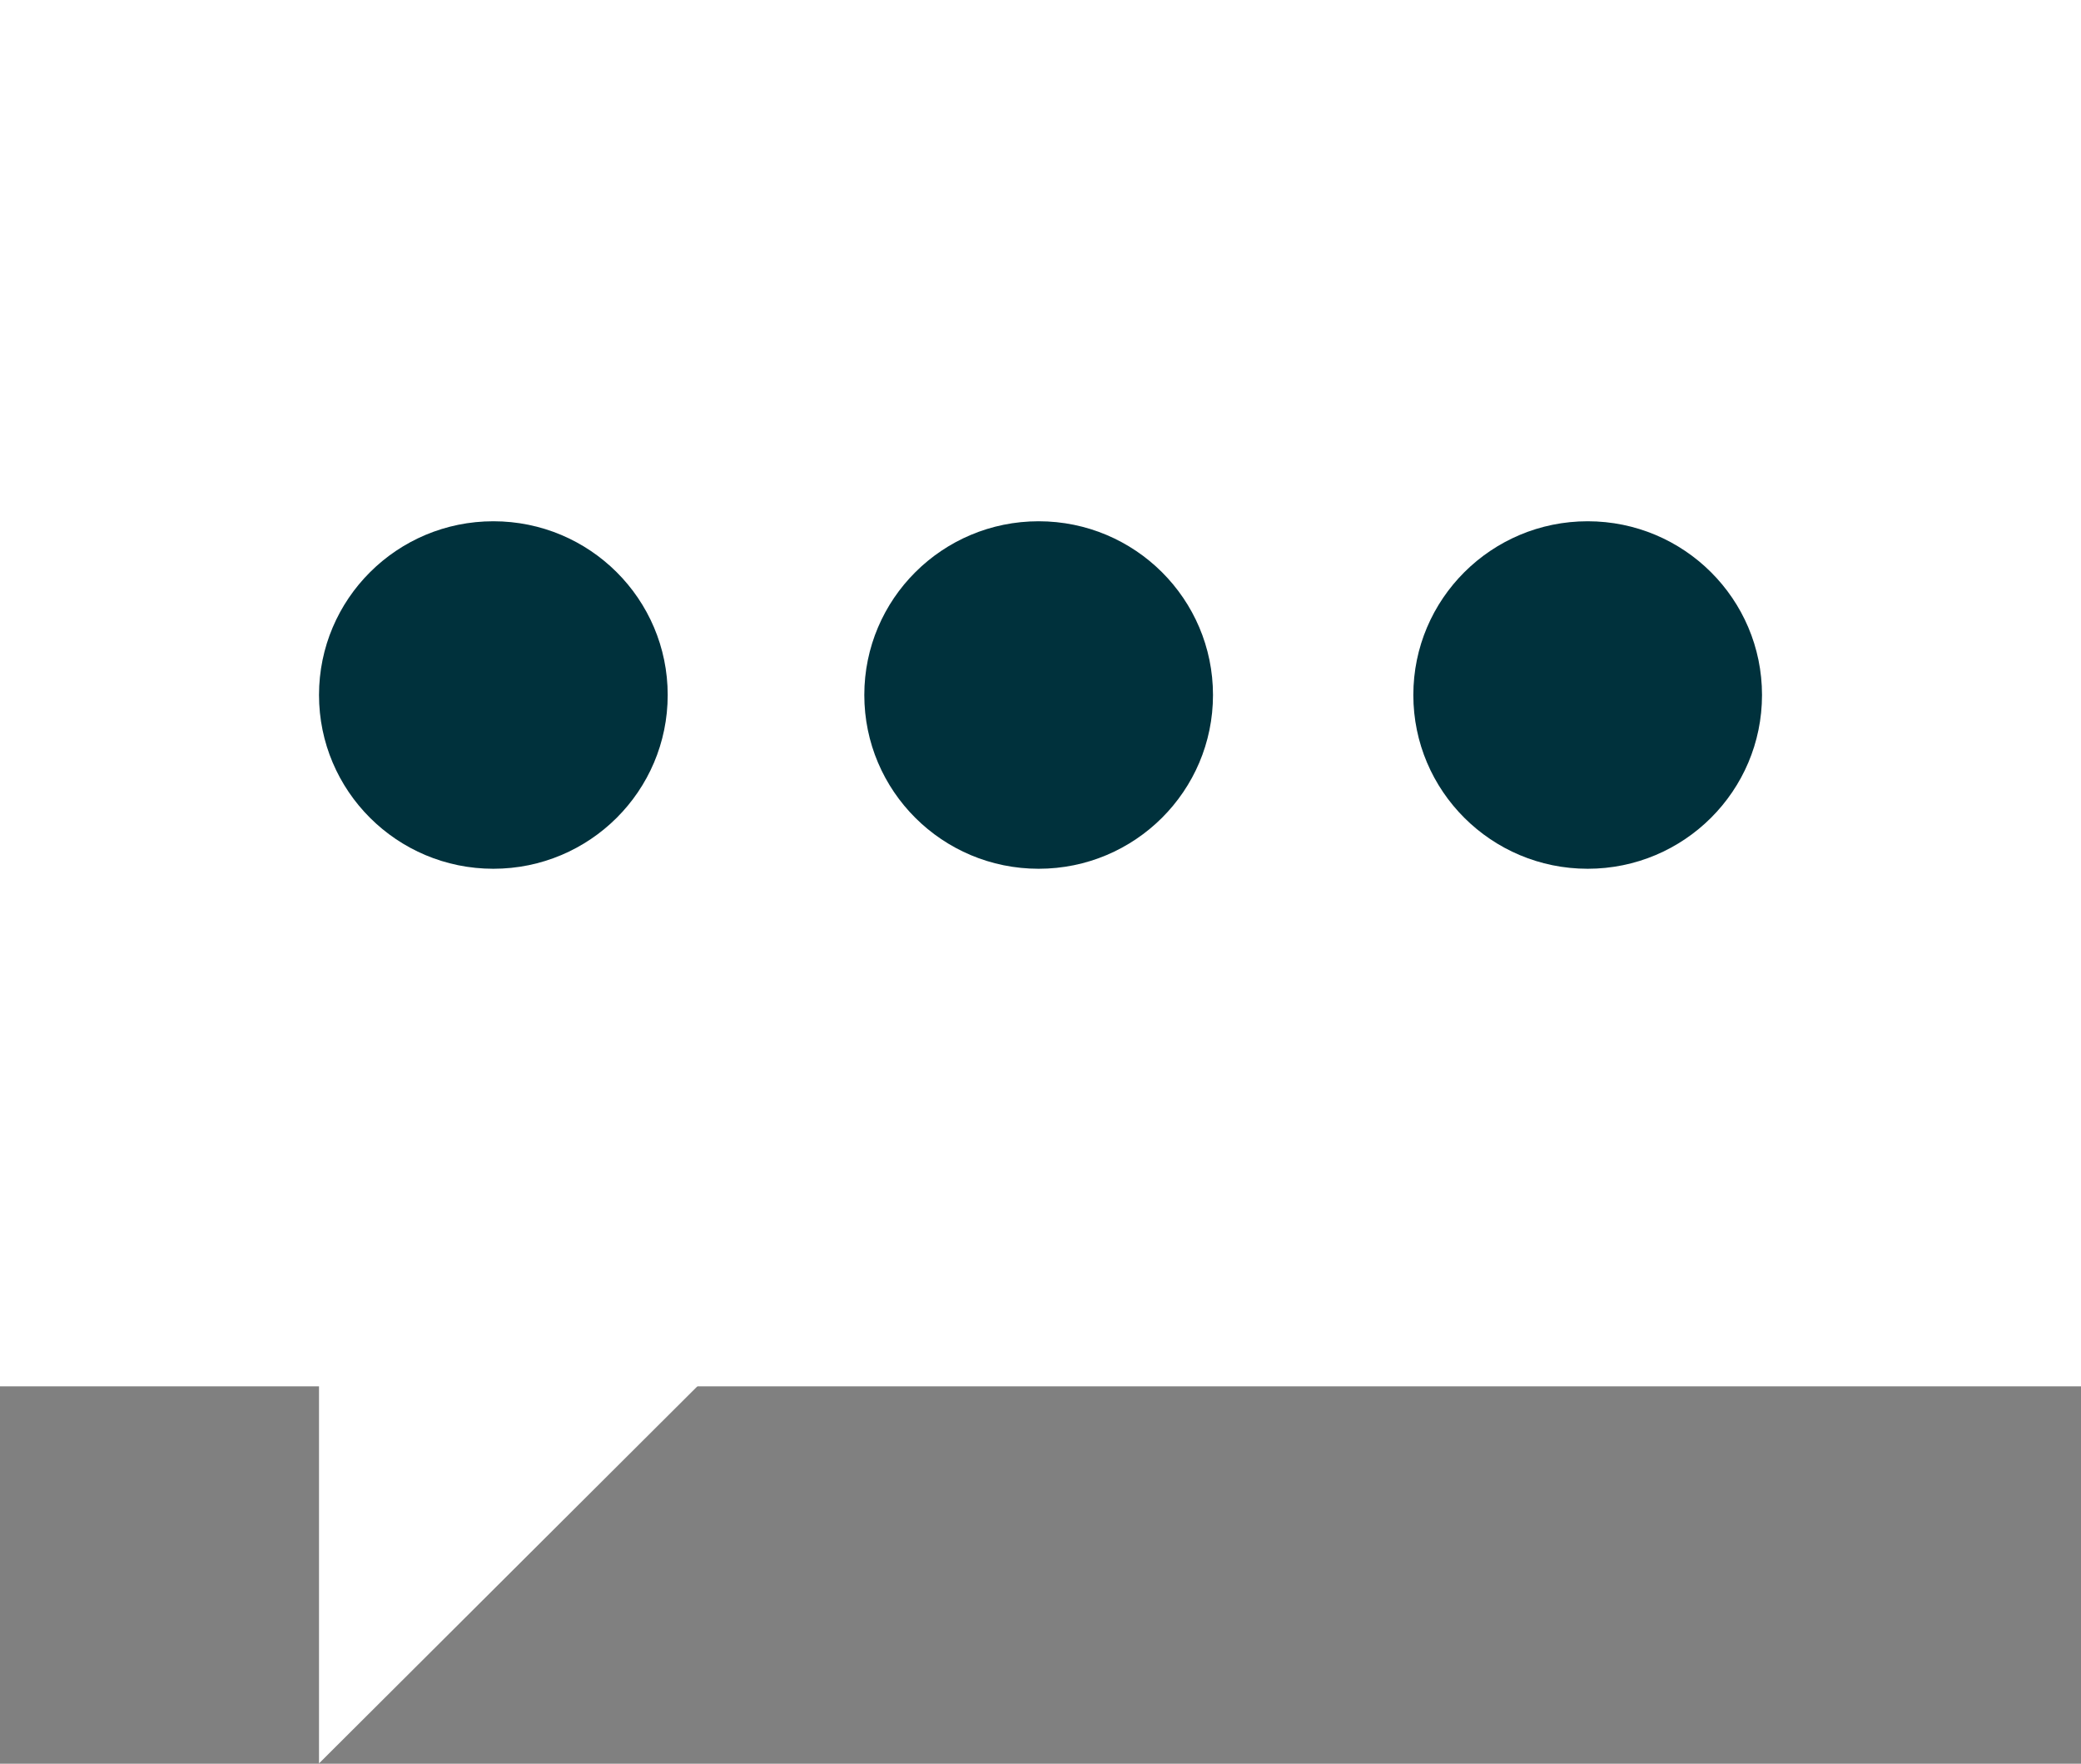
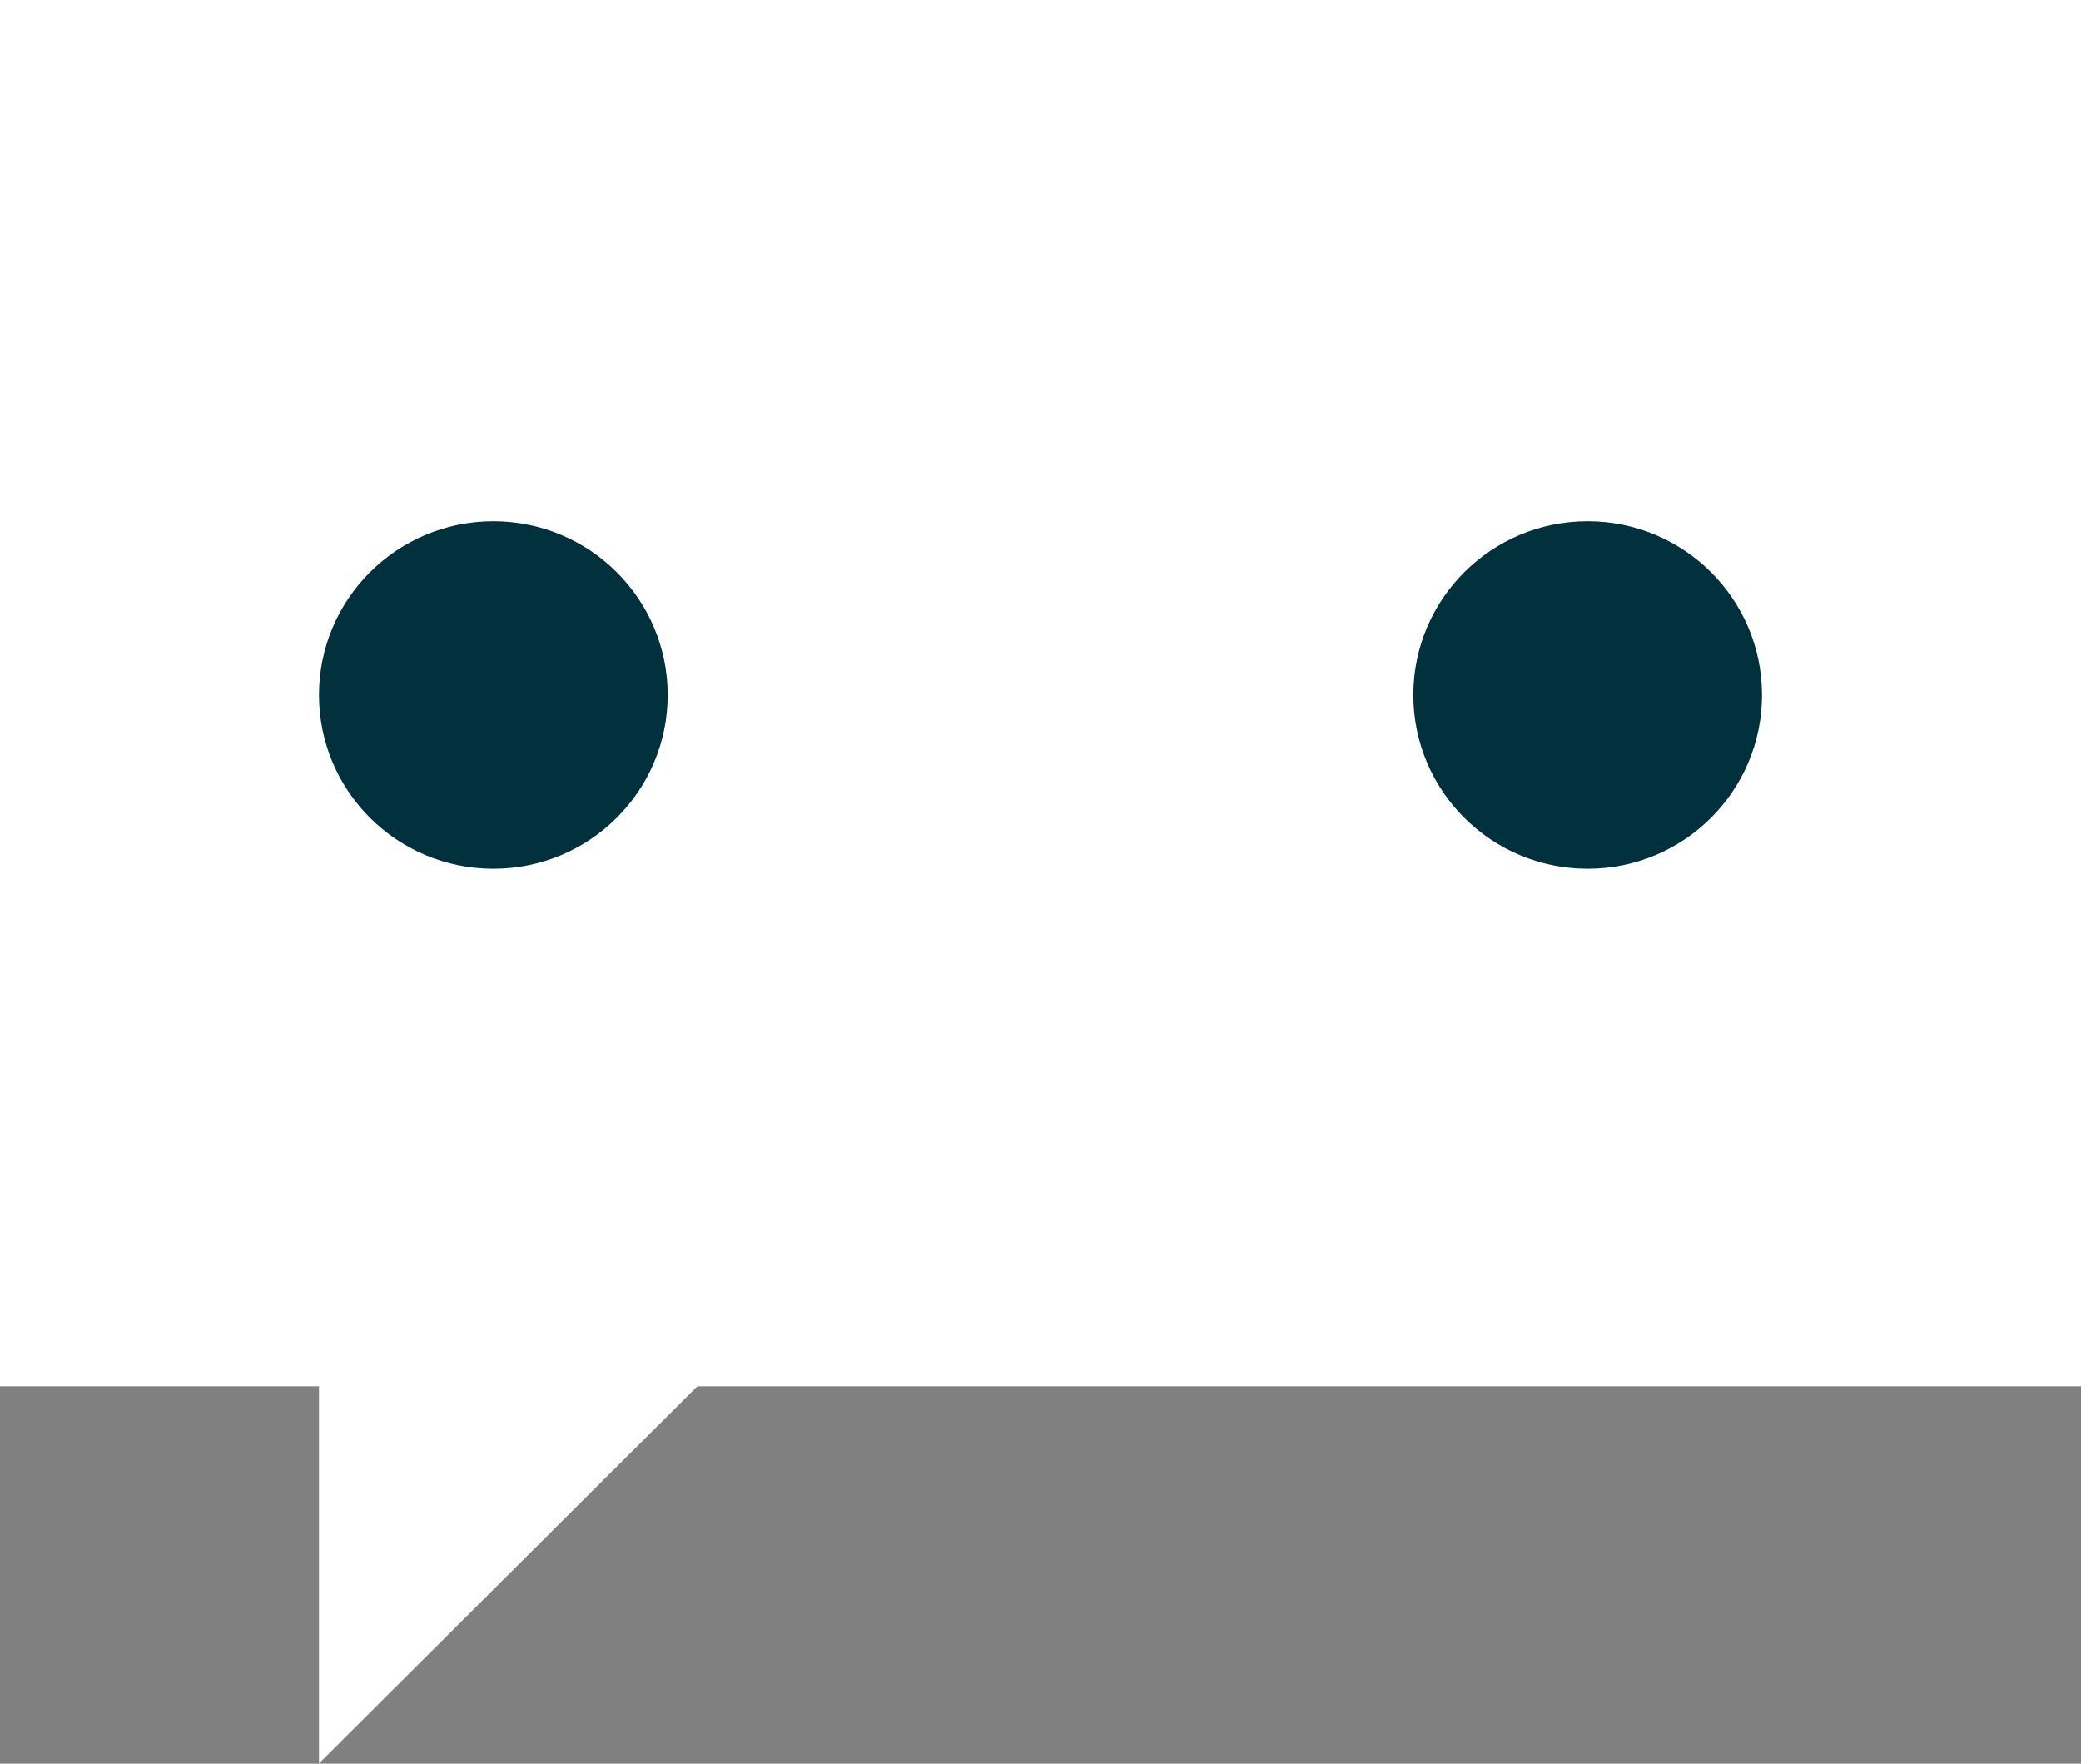
<svg xmlns="http://www.w3.org/2000/svg" width="118" height="100" viewBox="0 0 118 100" fill="none">
  <rect x="0" y="0" width="118" height="100" fill="#808080" stroke="none" />
  <path d="M118 0H0V78.604H118V0Z" fill="white" />
  <path d="M18.089 99.983V74.41H43.75L18.089 99.983Z" fill="white" />
  <path d="M27.975 49.258C33.435 49.258 37.861 44.847 37.861 39.406C37.861 33.965 33.435 29.555 27.975 29.555C22.515 29.555 18.089 33.965 18.089 39.406C18.089 44.847 22.515 49.258 27.975 49.258Z" fill="#00313C" />
-   <path d="M58.895 49.258C64.355 49.258 68.781 44.847 68.781 39.406C68.781 33.965 64.355 29.555 58.895 29.555C53.435 29.555 49.009 33.965 49.009 39.406C49.009 44.847 53.435 49.258 58.895 49.258Z" fill="#00313C" />
  <path d="M90.026 49.258C95.486 49.258 99.912 44.847 99.912 39.406C99.912 33.965 95.486 29.555 90.026 29.555C84.567 29.555 80.141 33.965 80.141 39.406C80.141 44.847 84.567 49.258 90.026 49.258Z" fill="#00313C" />
</svg>